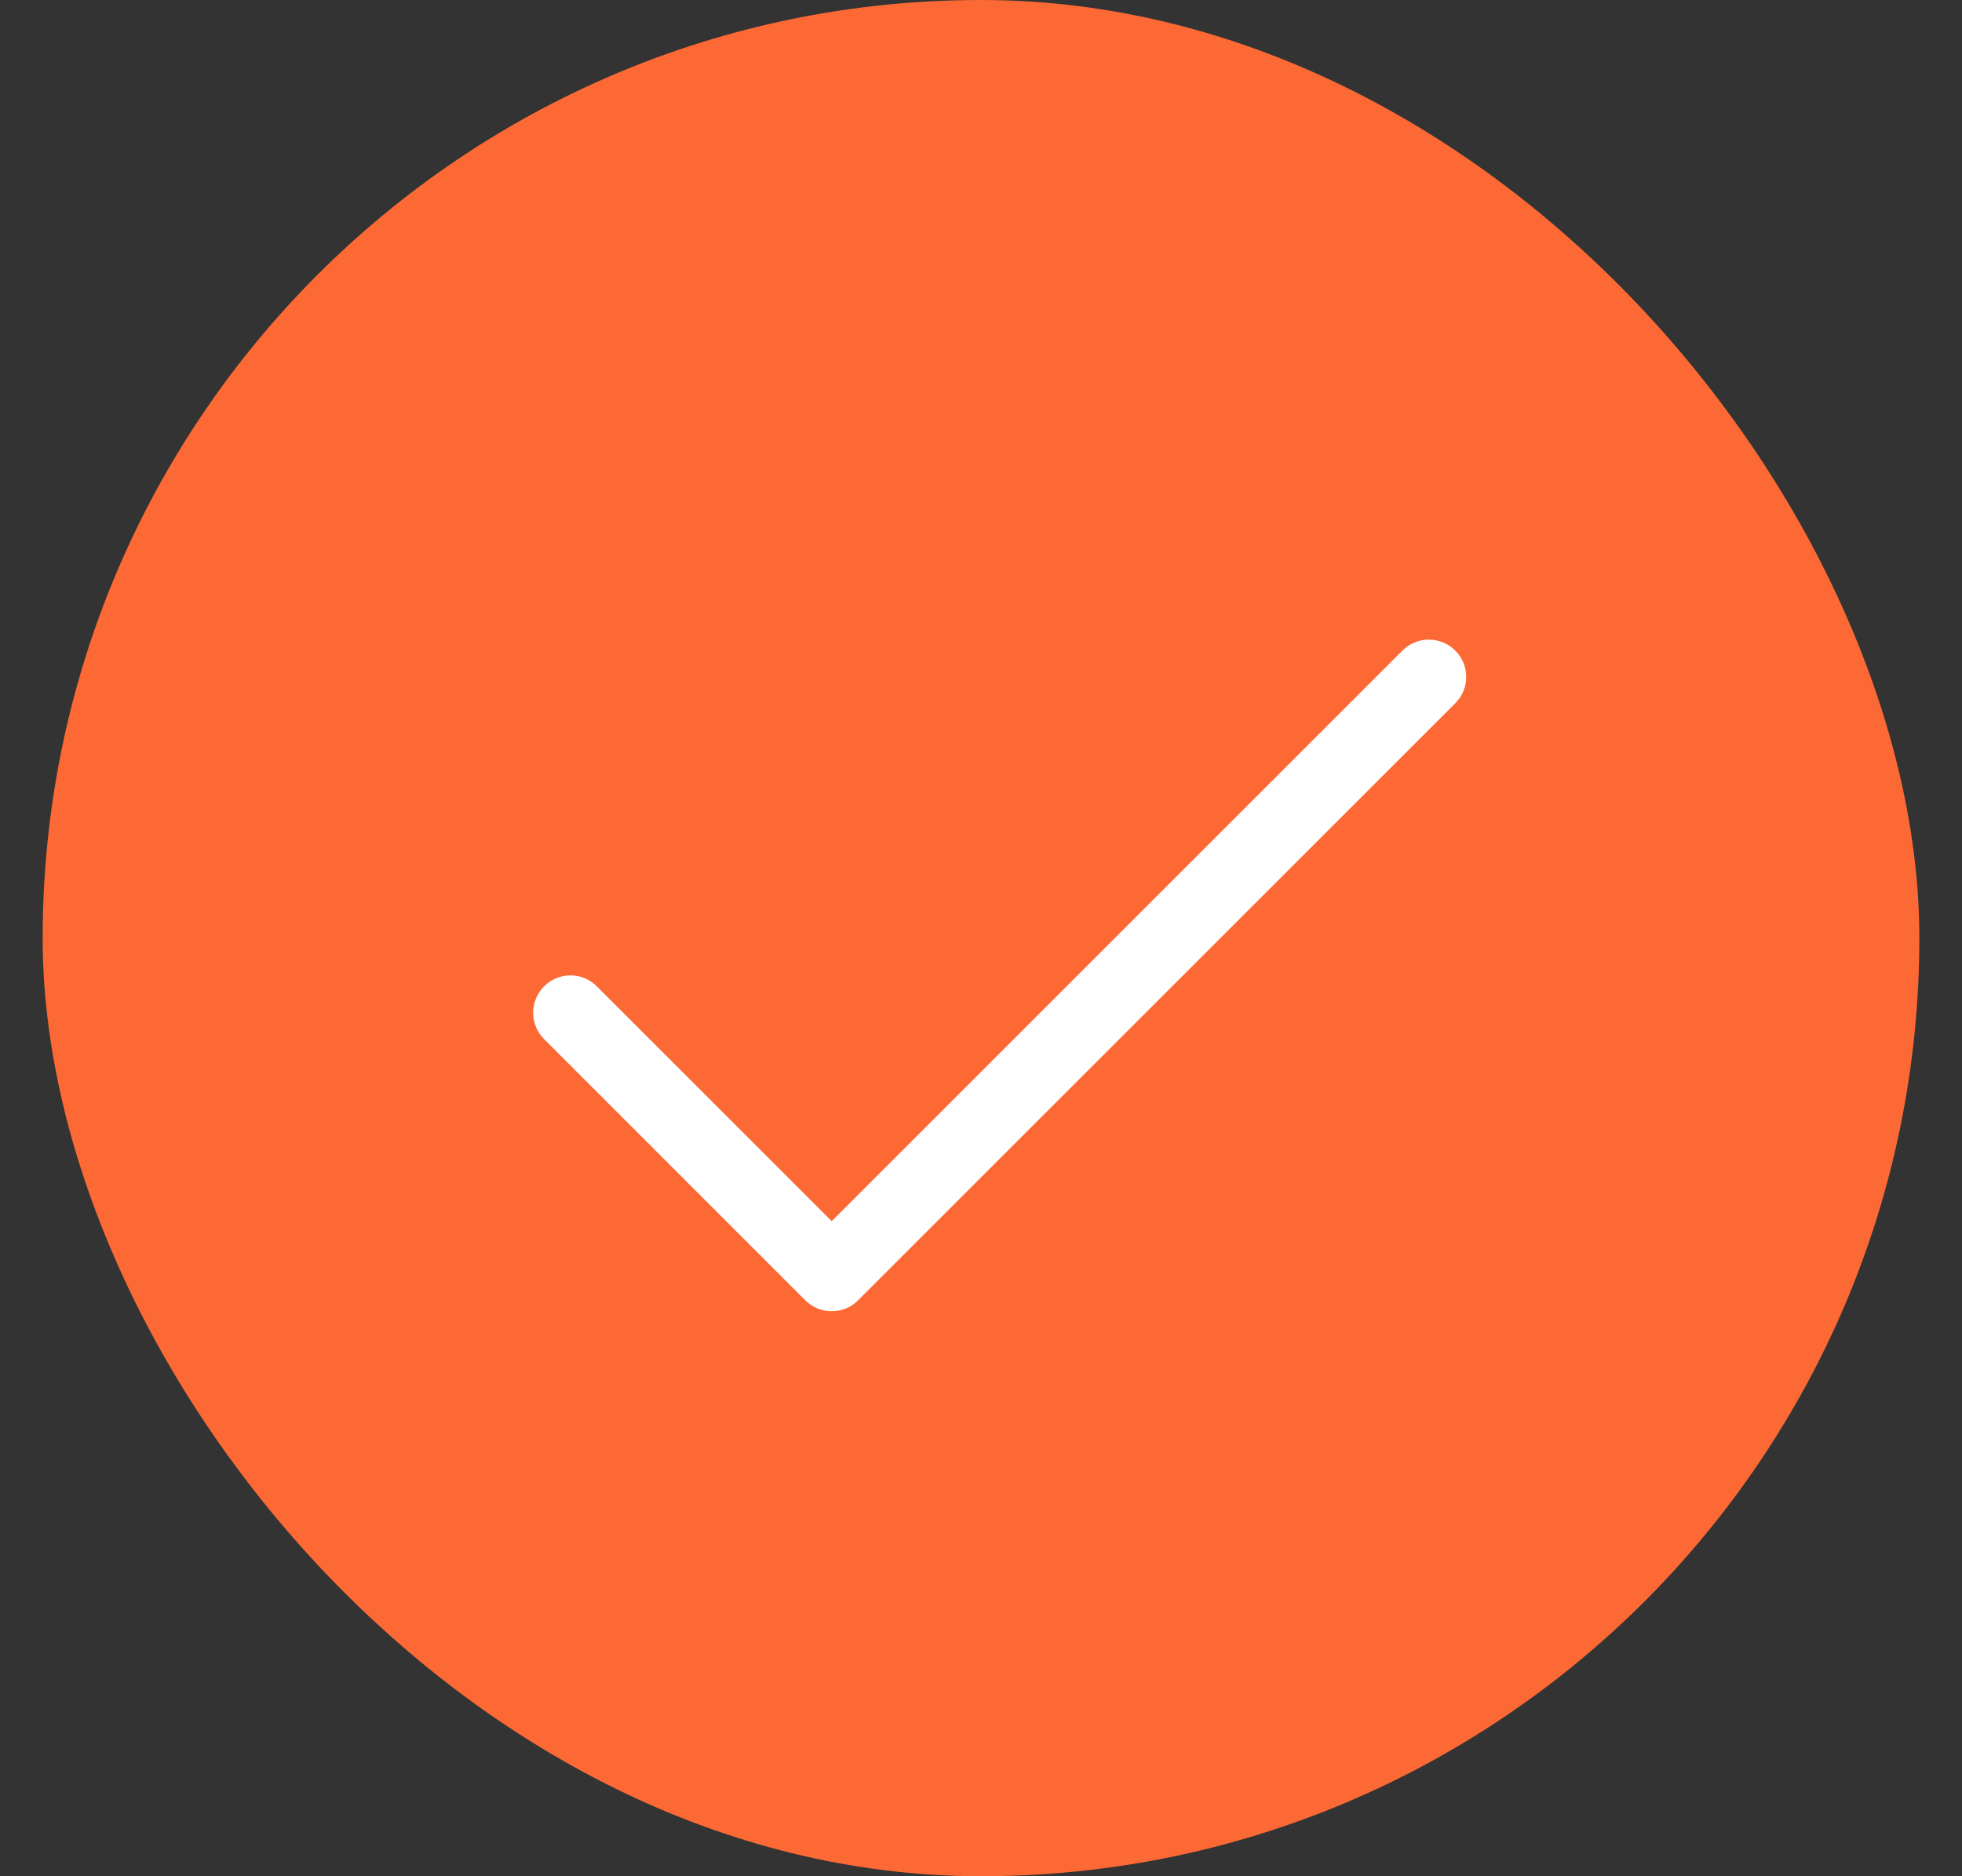
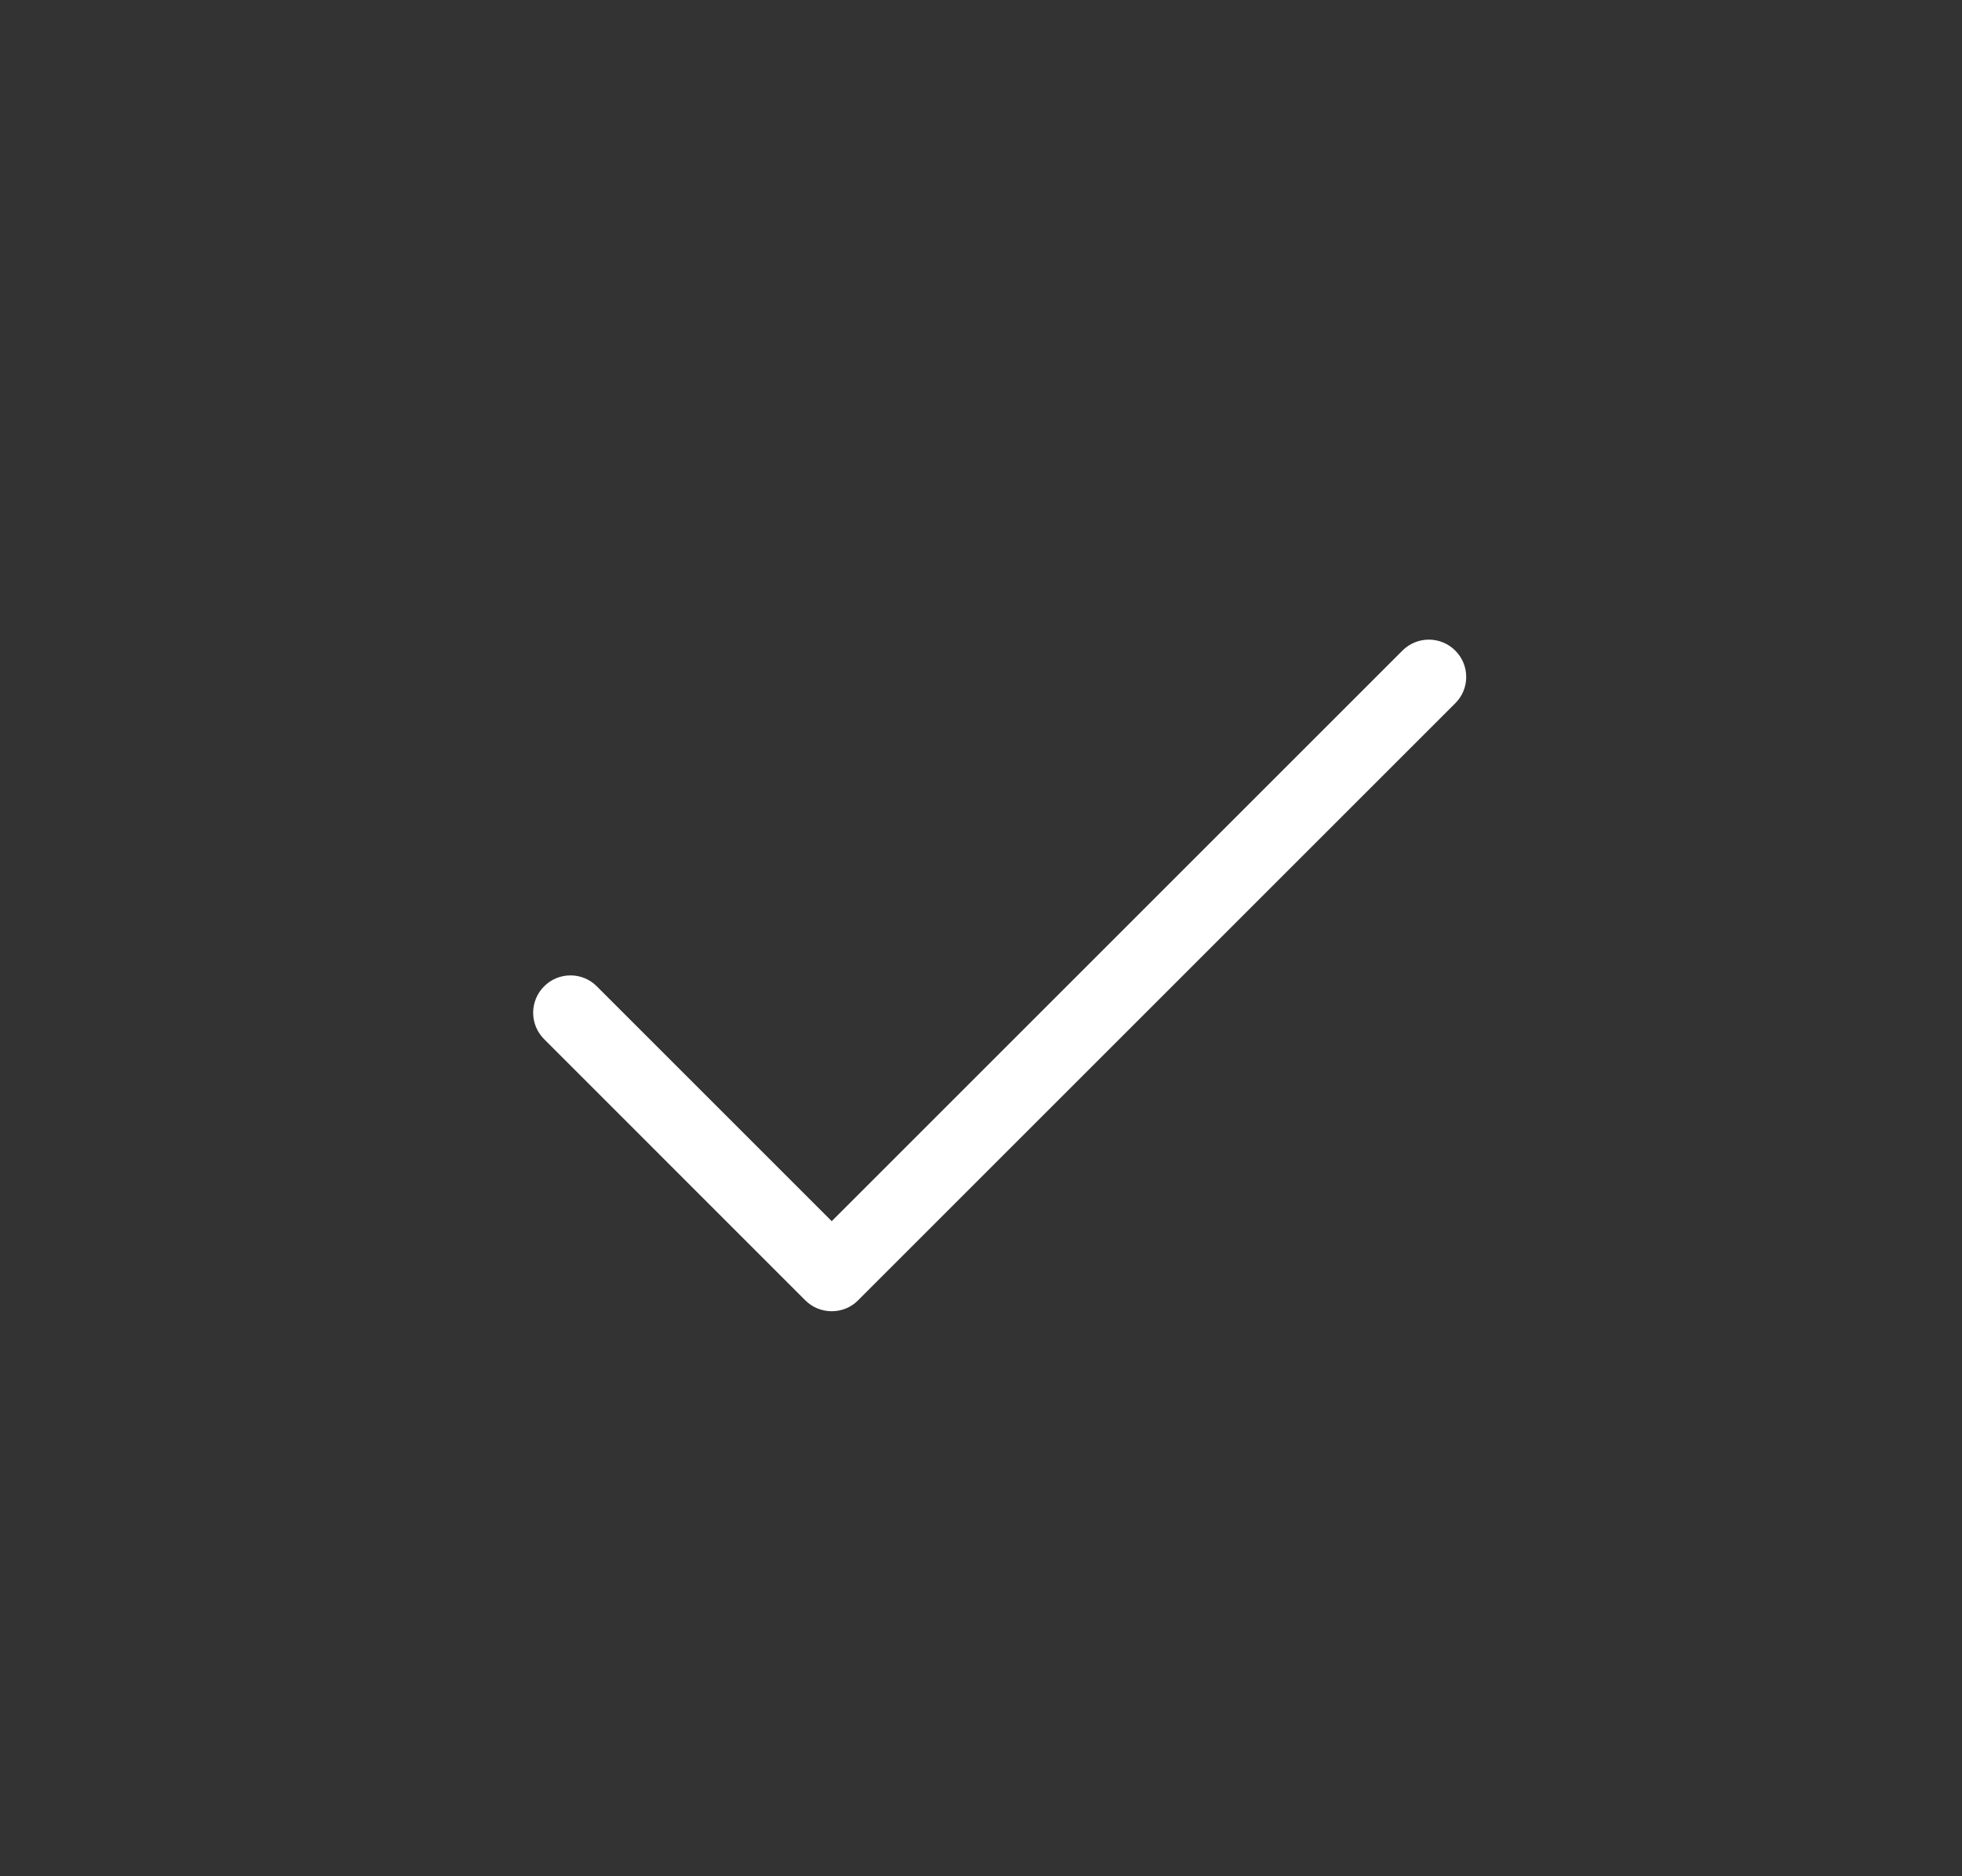
<svg xmlns="http://www.w3.org/2000/svg" width="23" height="22" viewBox="0 0 23 22" fill="none">
  <rect x="0" y="0" width="23" height="22" fill="#333333" stroke="none" />
-   <rect x="0.5" width="22" height="22" rx="11" fill="#FD6934" />
  <path d="M17.059 8.247L10.059 15.247C10.019 15.288 9.971 15.32 9.918 15.342C9.864 15.364 9.807 15.375 9.75 15.375C9.693 15.375 9.636 15.364 9.582 15.342C9.529 15.32 9.481 15.288 9.44 15.247L6.378 12.184C6.296 12.102 6.25 11.991 6.25 11.875C6.25 11.759 6.296 11.648 6.378 11.566C6.46 11.483 6.571 11.437 6.688 11.437C6.804 11.437 6.915 11.483 6.997 11.566L9.75 14.319L16.441 7.628C16.523 7.546 16.634 7.5 16.75 7.5C16.866 7.5 16.977 7.546 17.059 7.628C17.142 7.71 17.188 7.821 17.188 7.938C17.188 8.054 17.142 8.165 17.059 8.247Z" fill="white" />
</svg>